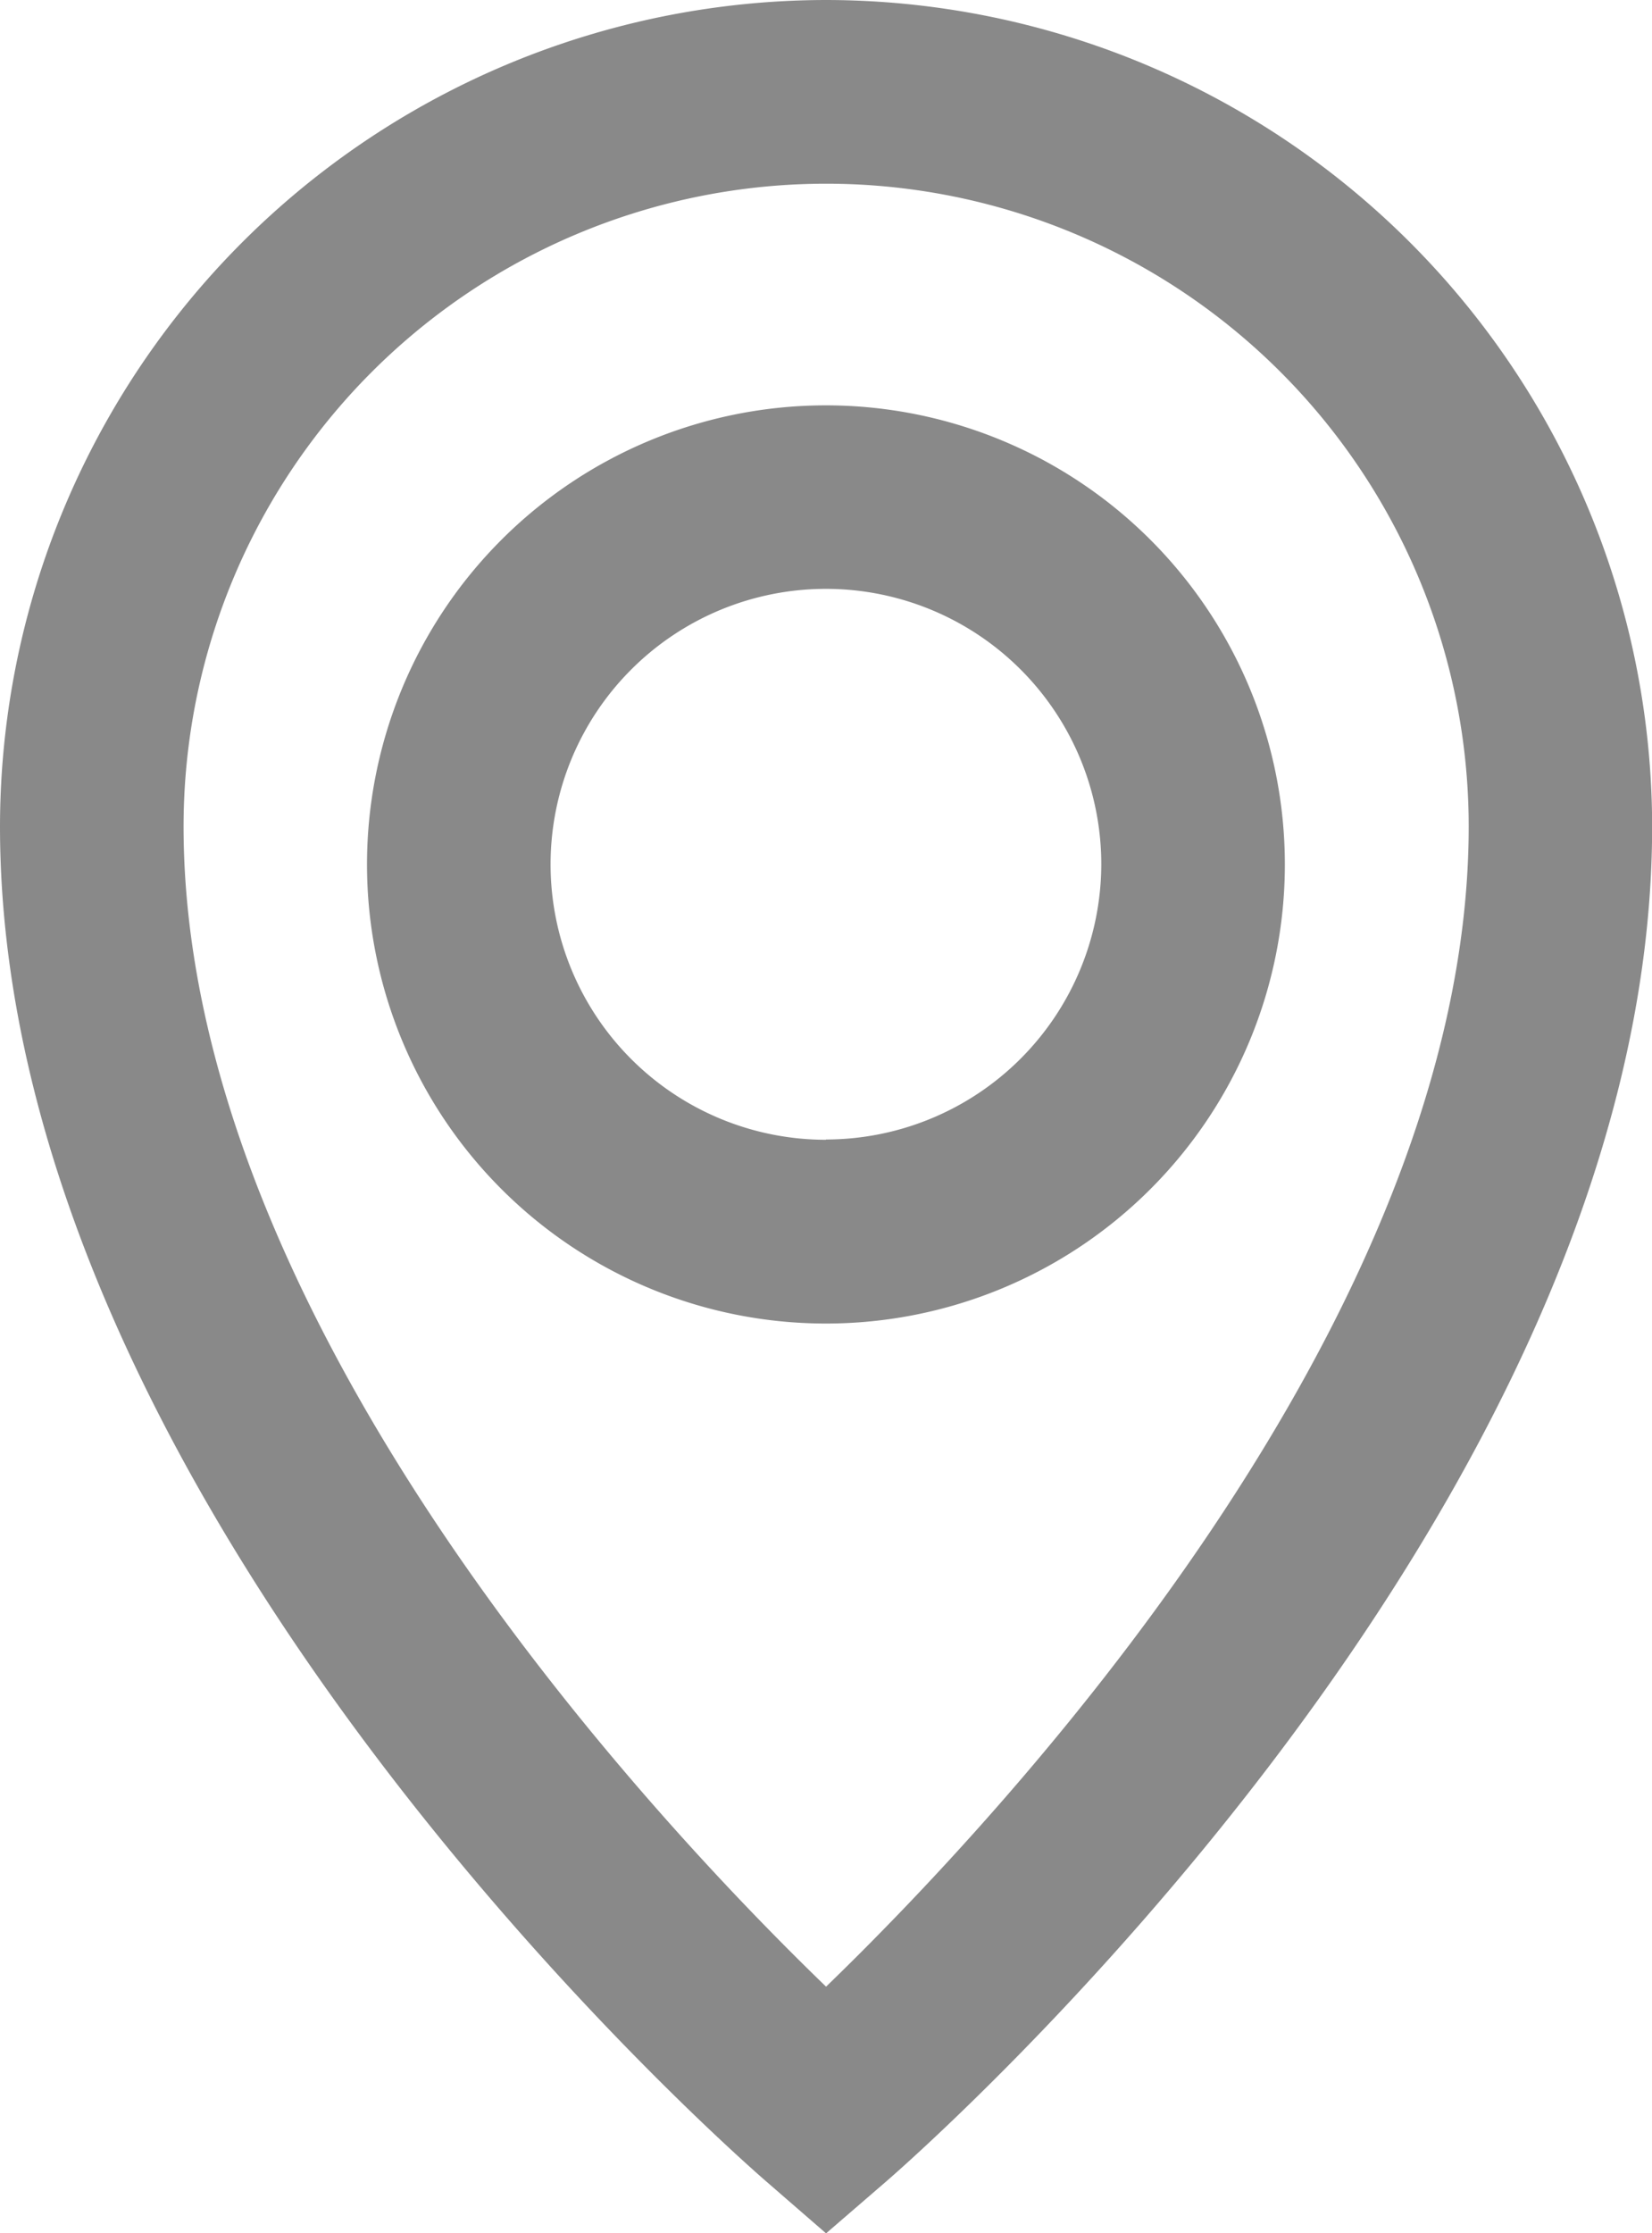
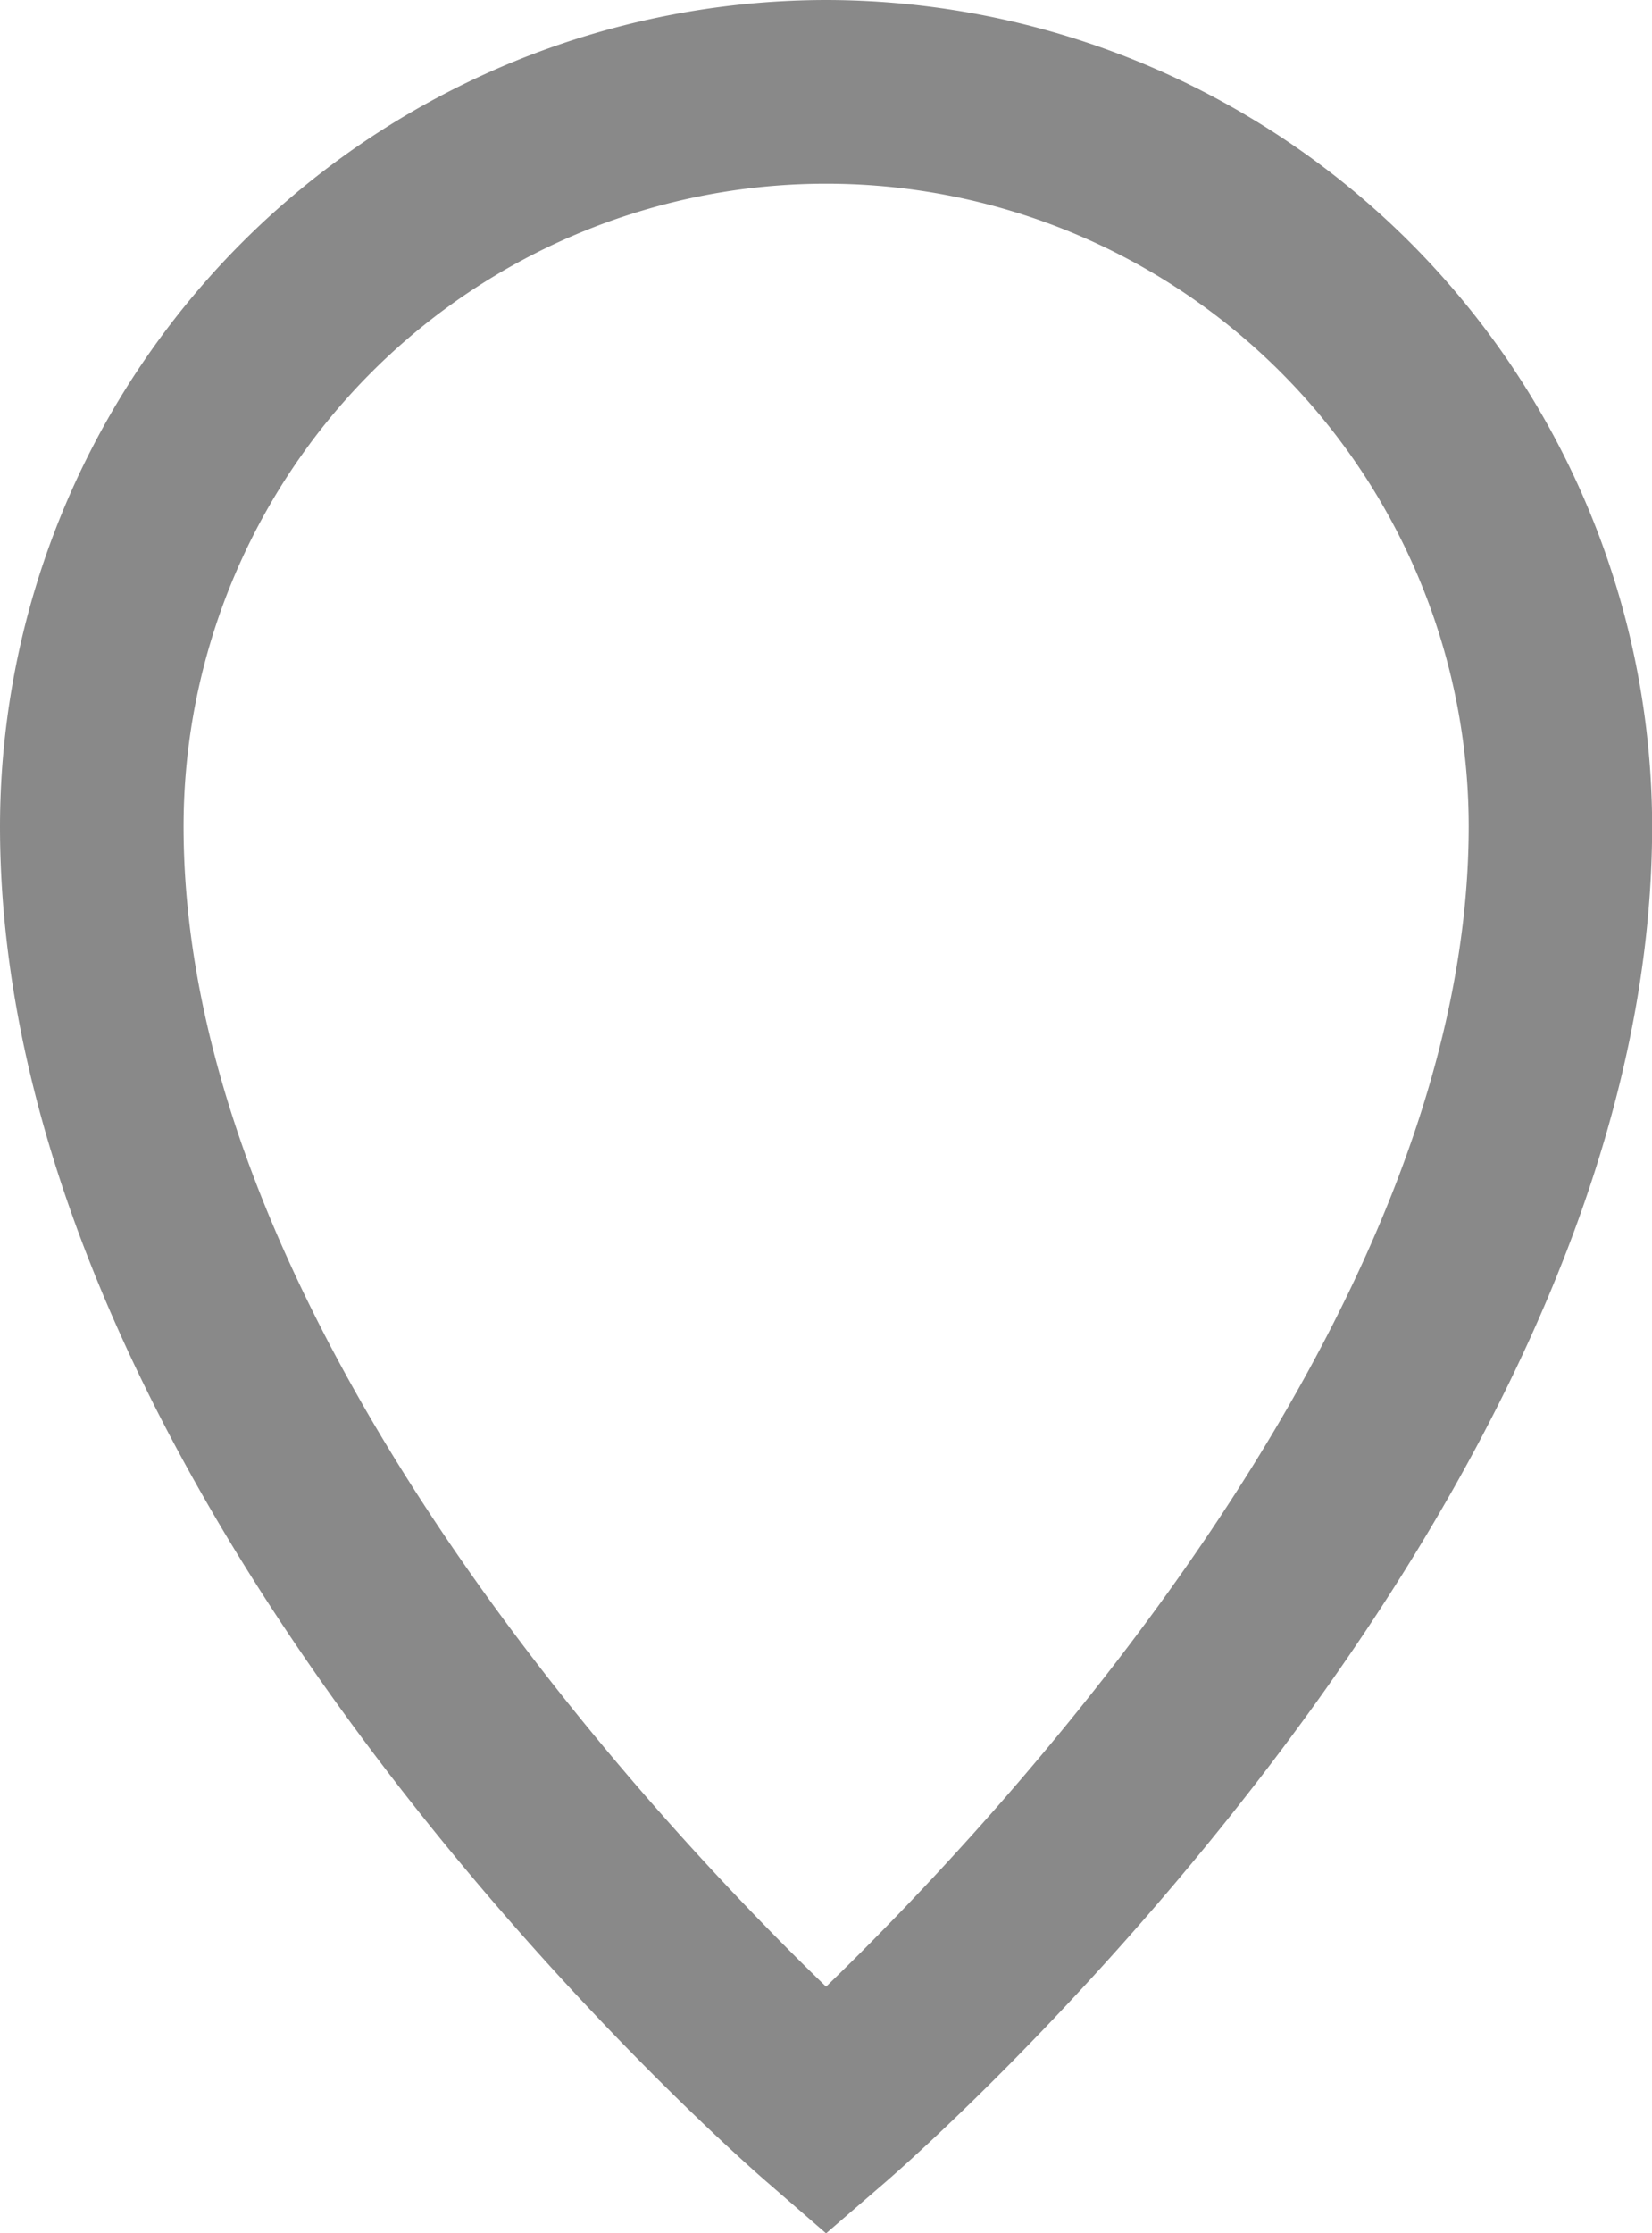
<svg xmlns="http://www.w3.org/2000/svg" width="12.239" height="16.539" viewBox="0 0 12.239 16.539">
  <g transform="translate(-914 -34)">
    <path d="M41.12,29.73A6.127,6.127,0,0,0,35,35.85c0,5.071,5.444,9.833,5.675,10.034l.445.386.445-.384c.231-.2,5.675-4.964,5.675-10.036a6.127,6.127,0,0,0-6.12-6.12Zm0,14.713c-1.261-1.218-4.76-4.928-4.76-8.592a4.76,4.76,0,1,1,9.521,0C45.88,39.513,42.38,43.225,41.12,44.443Z" transform="translate(879 4.27)" fill="#898989" />
-     <path d="M45.067,36.4a3.4,3.4,0,1,0,3.4,3.4A3.4,3.4,0,0,0,45.067,36.4Zm0,5.439a2.04,2.04,0,1,1,2.04-2.04A2.042,2.042,0,0,1,45.067,41.837Z" transform="translate(875.052 0.602)" fill="#898989" />
  </g>
</svg>